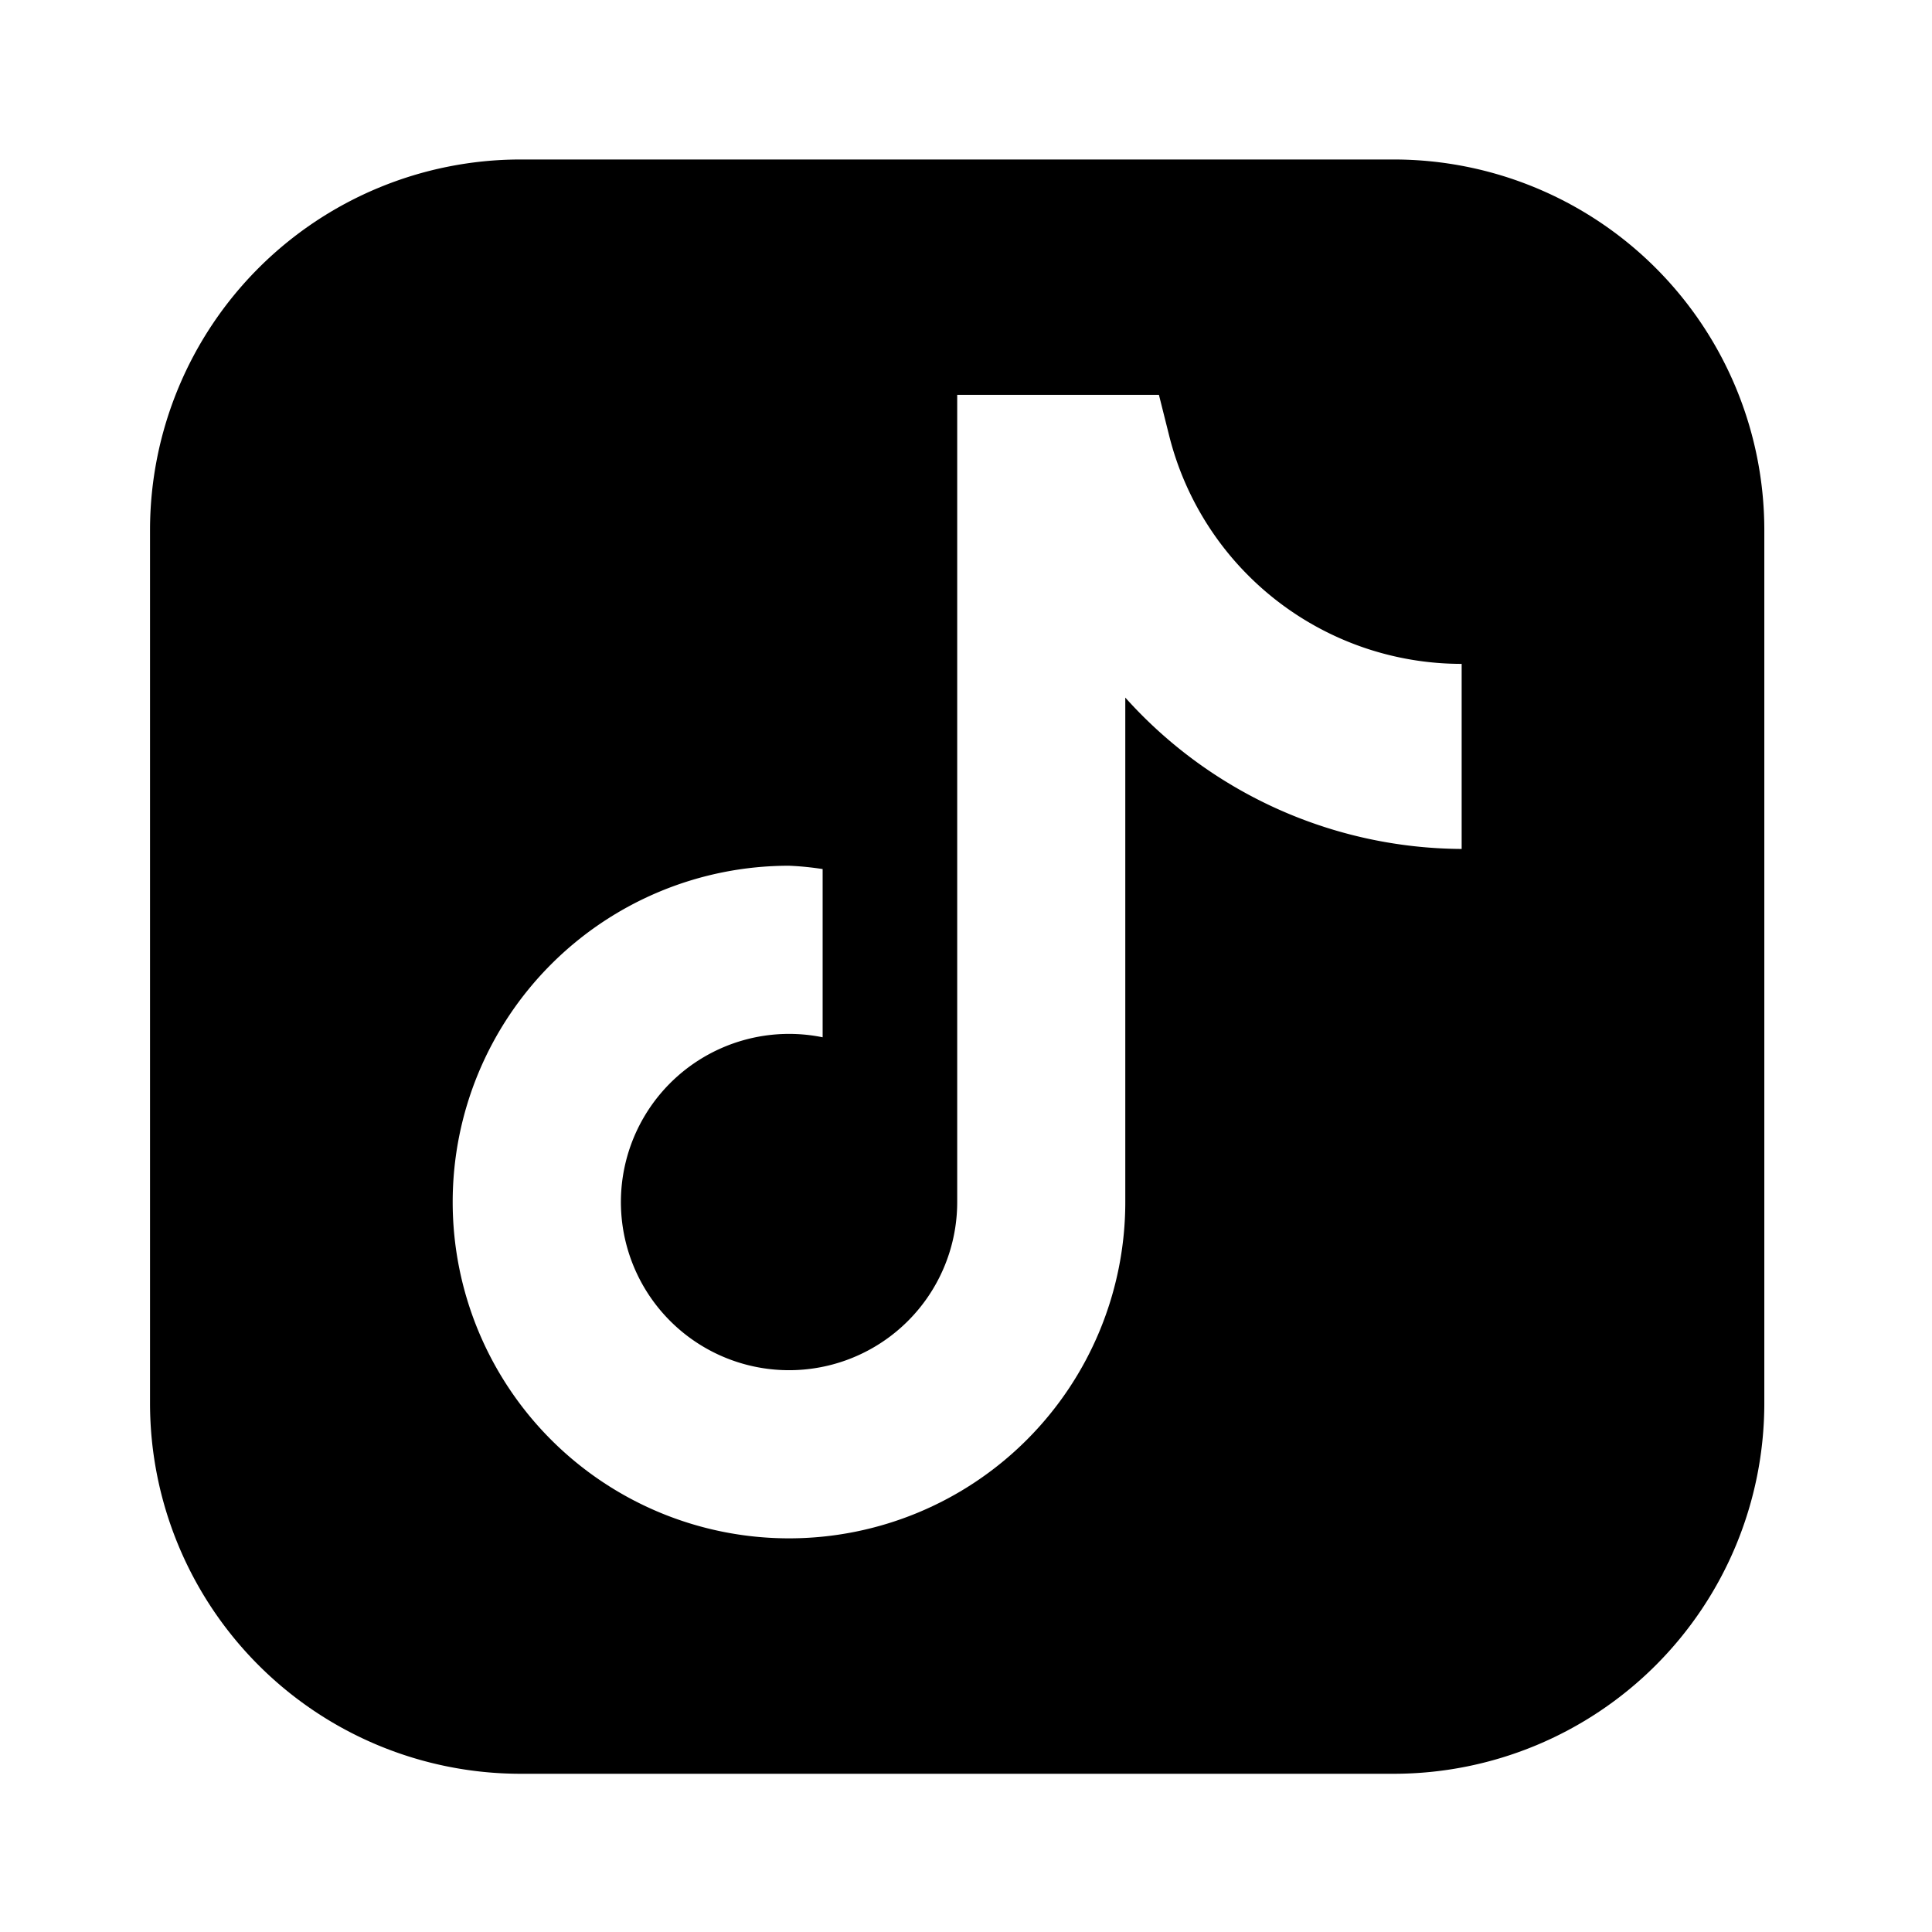
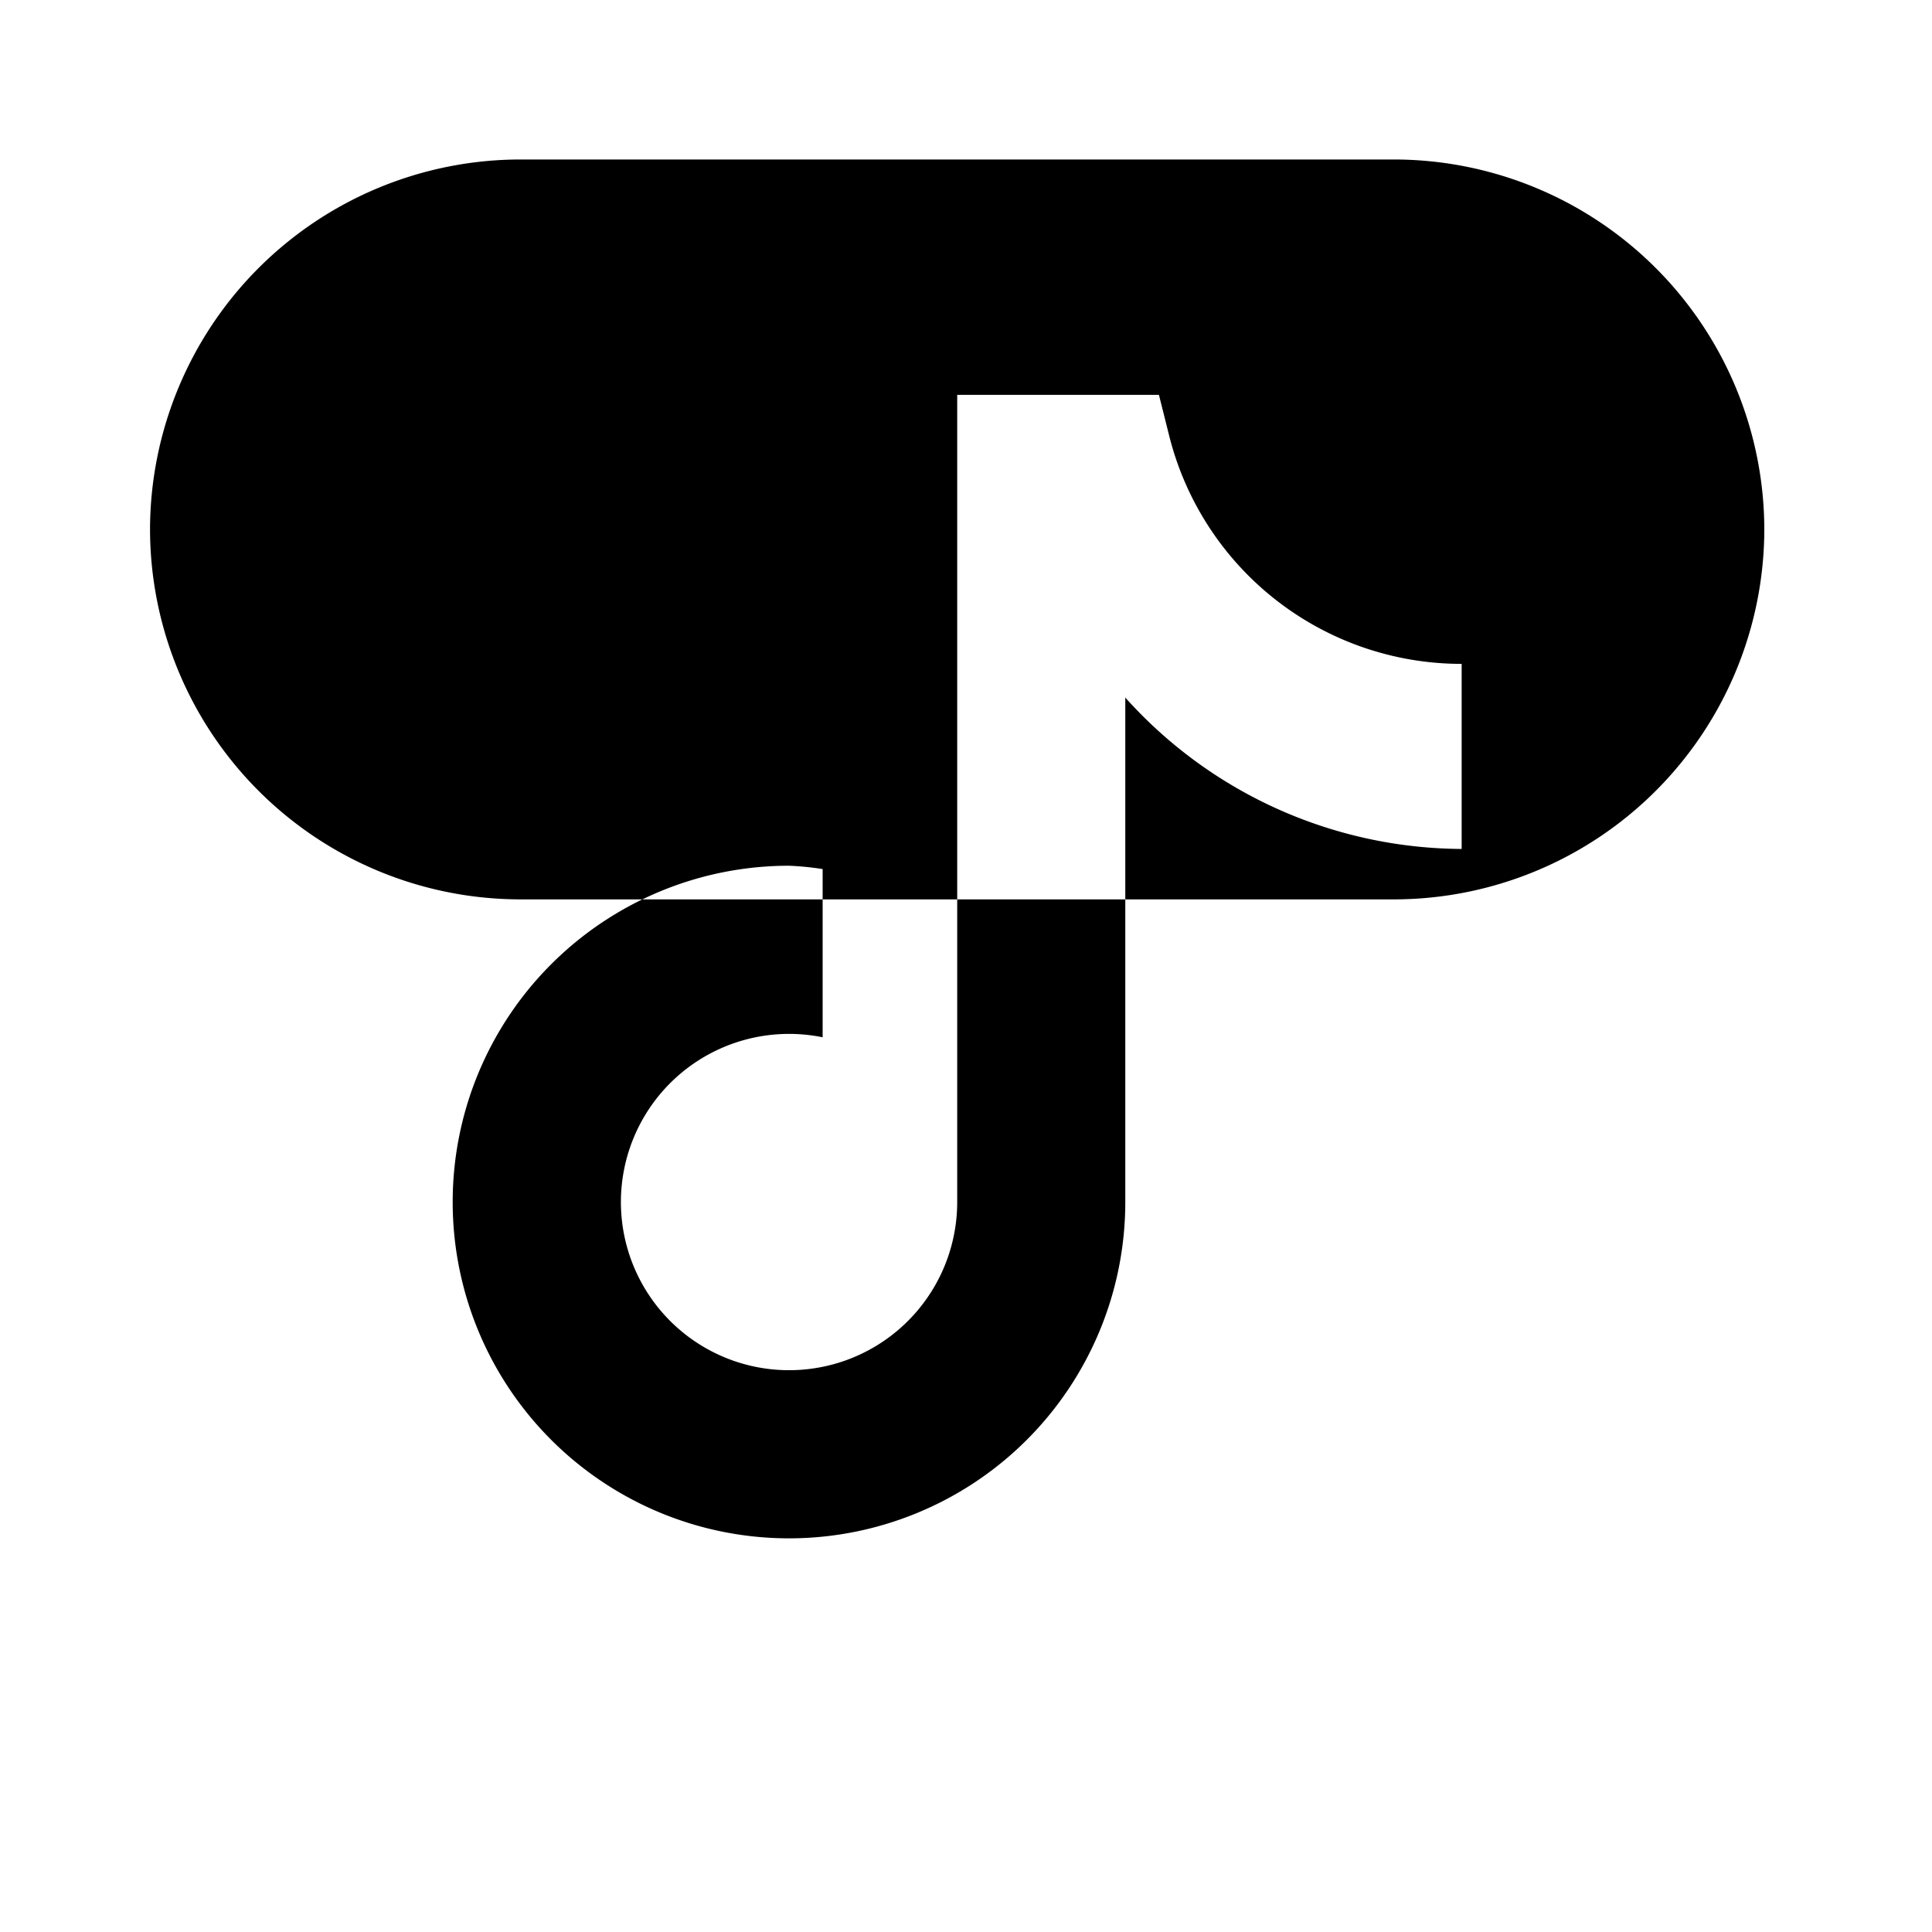
<svg xmlns="http://www.w3.org/2000/svg" width="29" height="29" fill="none">
-   <path d="M20.93 2.394H7.805a5.563 5.563 0 0 0-5.553 5.553v13.125a5.563 5.563 0 0 0 5.553 5.553H20.93a5.563 5.563 0 0 0 5.553-5.553V7.947a5.563 5.563 0 0 0-5.553-5.553Zm1.01 10.349a6.824 6.824 0 0 1-5.049-2.272v7.572a5.048 5.048 0 1 1-5.048-5.048c.17.007.338.024.505.05v2.525a2.524 2.524 0 1 0 2.02 2.474V5.927h3.028l.152.606a4.523 4.523 0 0 0 4.392 3.432v2.777Z" fill="#495735" style="fill:#495735;fill:color(display-p3 .288 .34 .207);fill-opacity:1" />
+   <path d="M20.93 2.394H7.805a5.563 5.563 0 0 0-5.553 5.553a5.563 5.563 0 0 0 5.553 5.553H20.93a5.563 5.563 0 0 0 5.553-5.553V7.947a5.563 5.563 0 0 0-5.553-5.553Zm1.01 10.349a6.824 6.824 0 0 1-5.049-2.272v7.572a5.048 5.048 0 1 1-5.048-5.048c.17.007.338.024.505.05v2.525a2.524 2.524 0 1 0 2.02 2.474V5.927h3.028l.152.606a4.523 4.523 0 0 0 4.392 3.432v2.777Z" fill="#495735" style="fill:#495735;fill:color(display-p3 .288 .34 .207);fill-opacity:1" />
</svg>